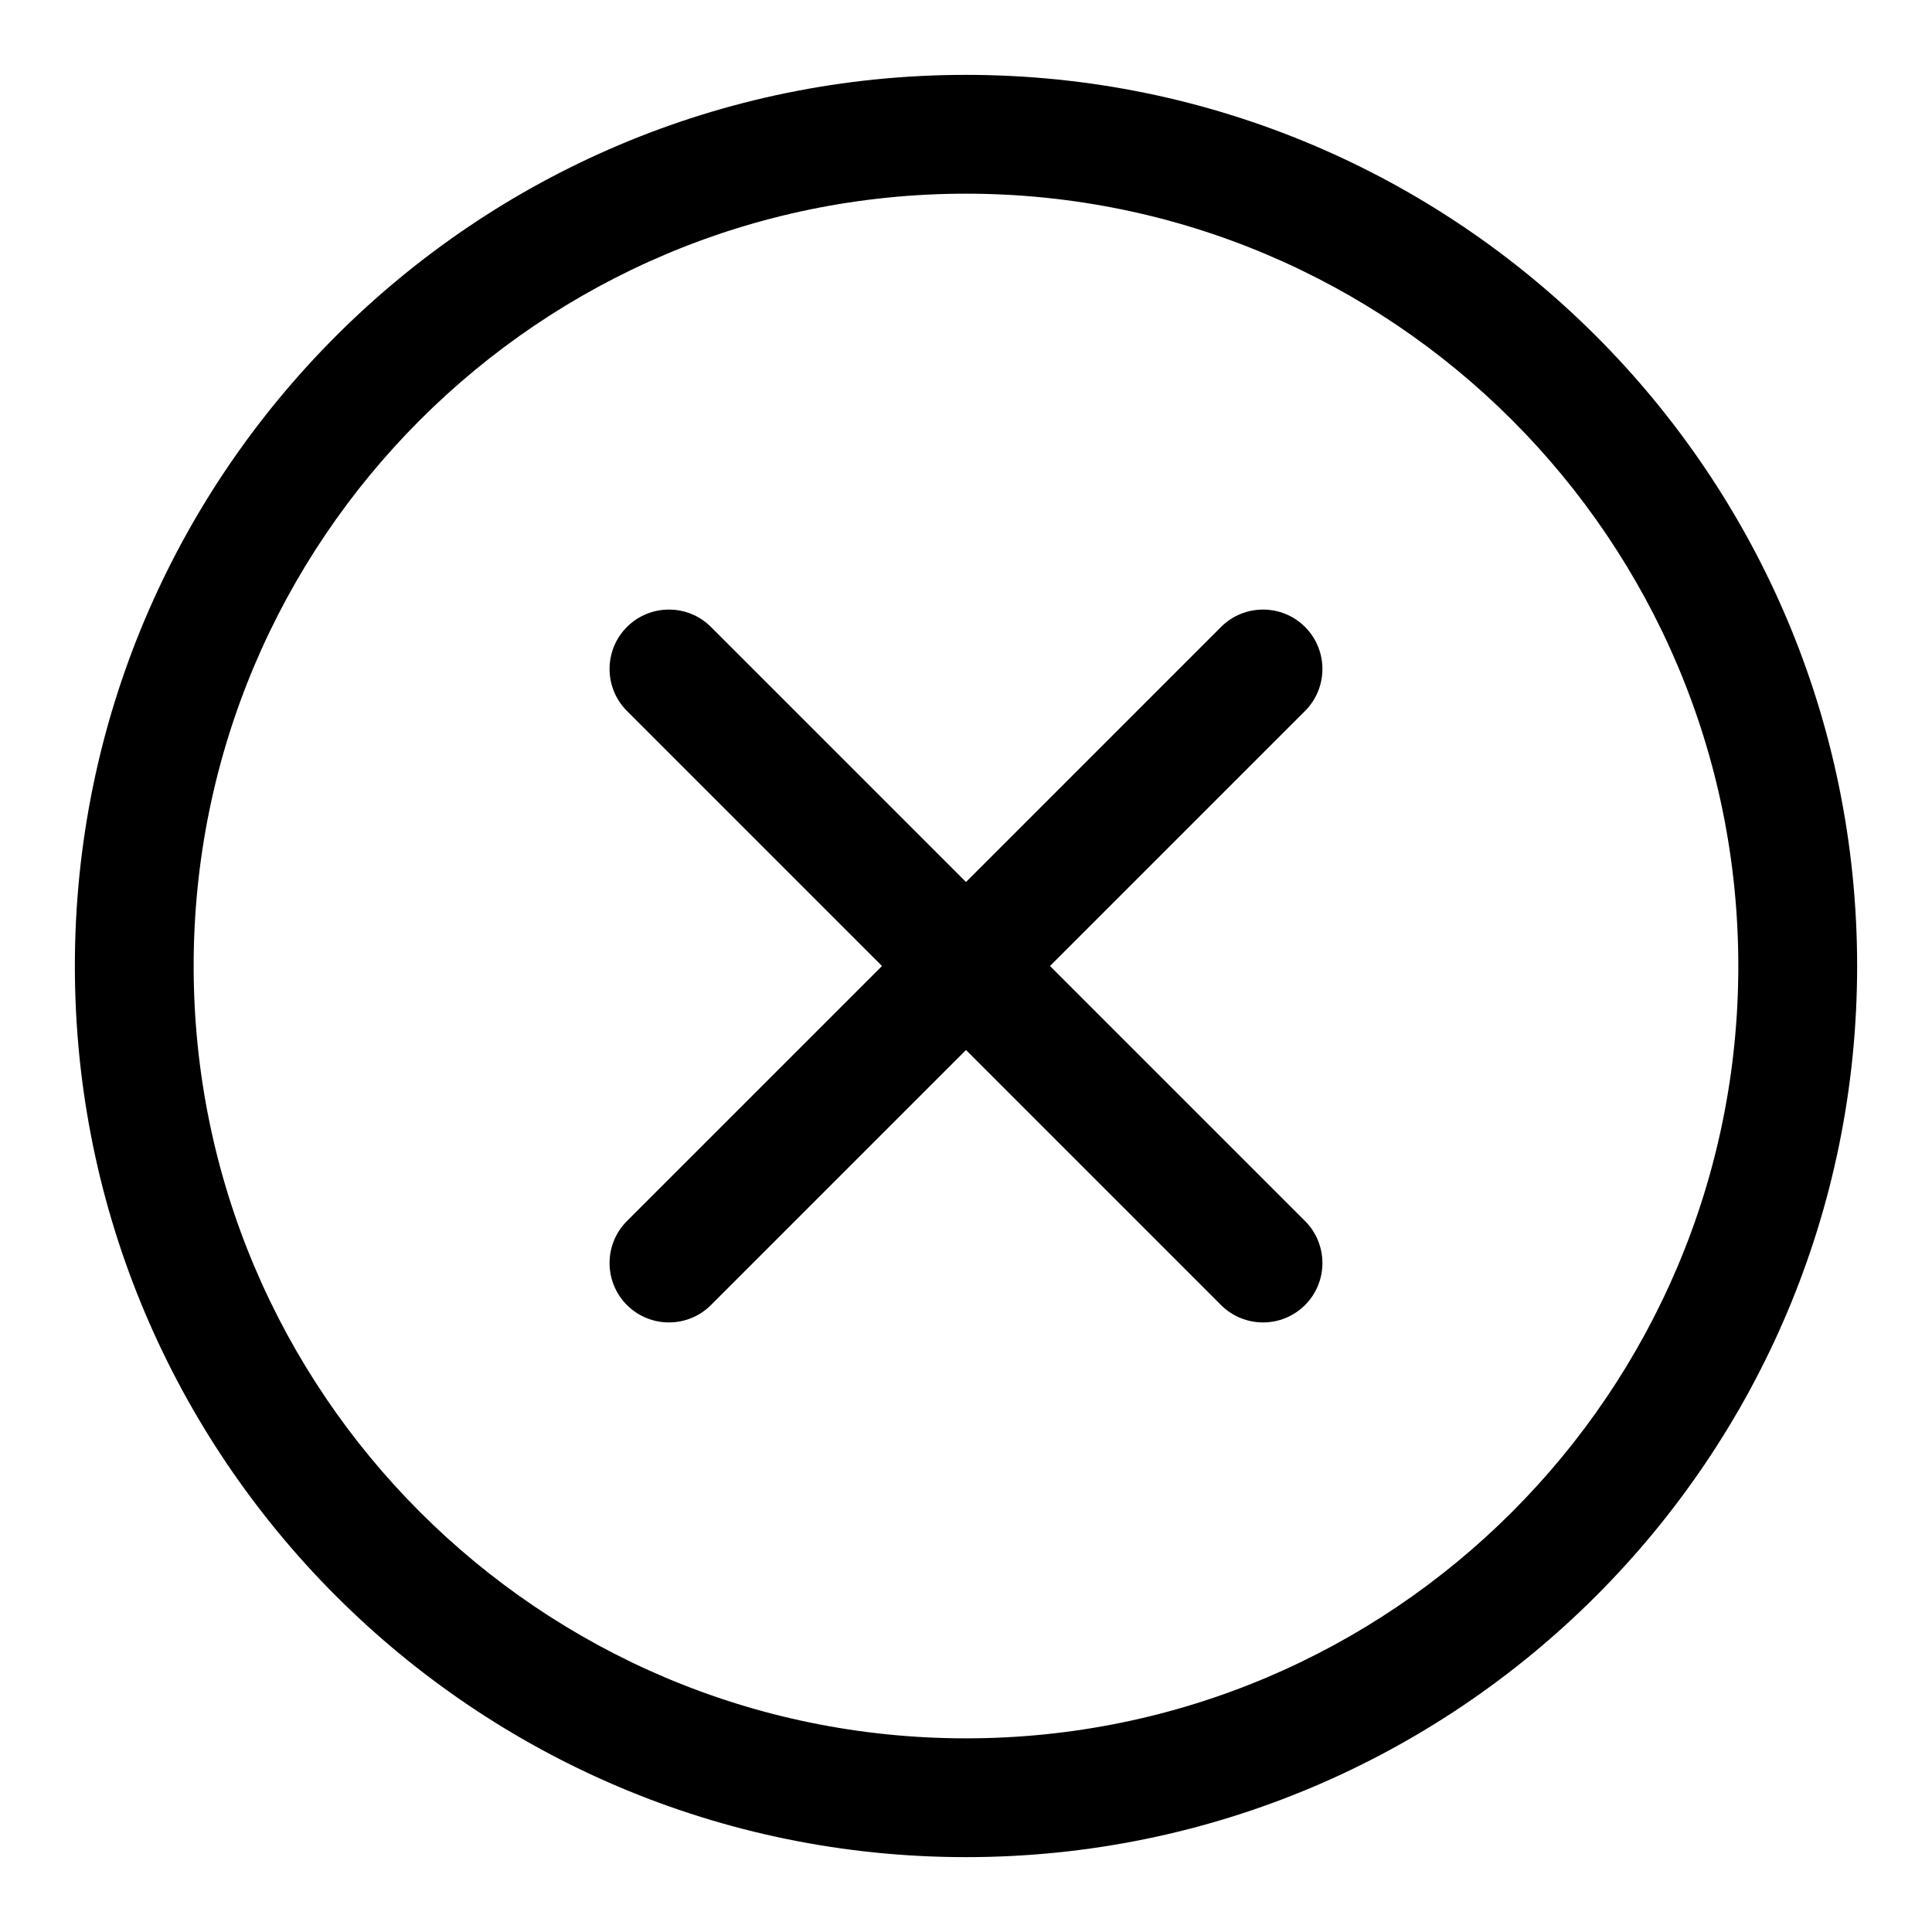
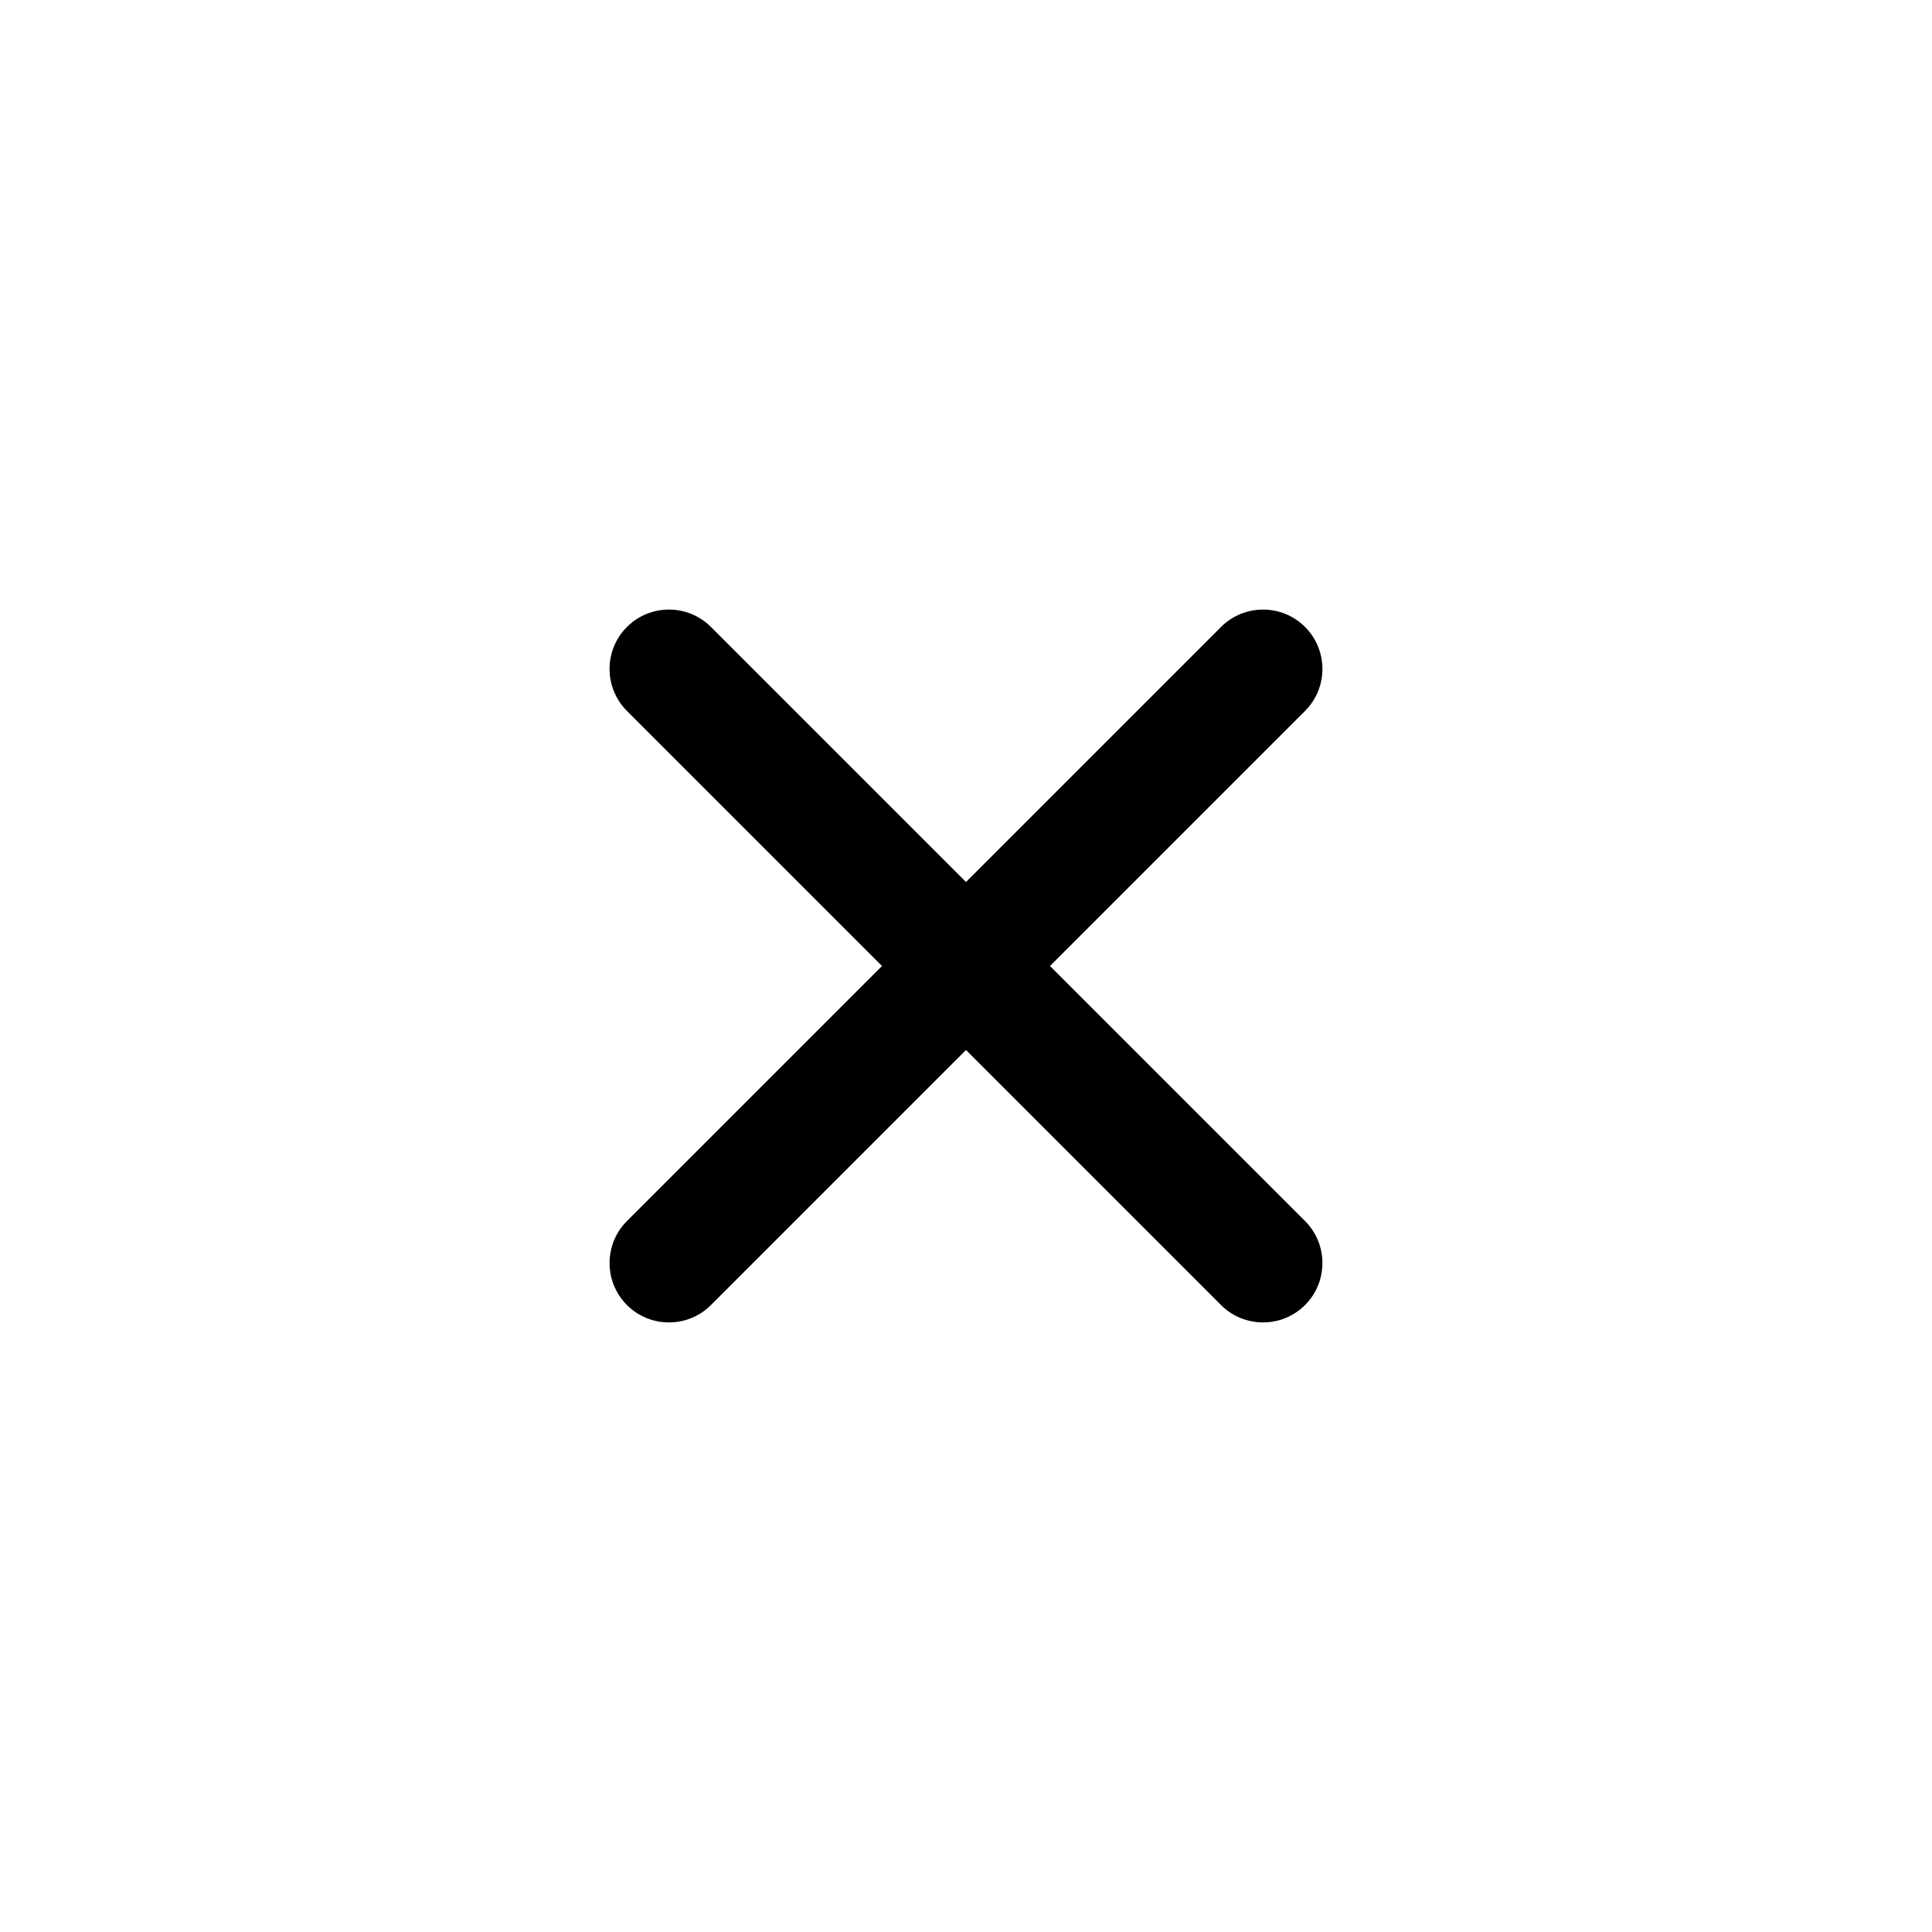
<svg xmlns="http://www.w3.org/2000/svg" fill="#000000" width="800px" height="800px" version="1.1" viewBox="144 144 512 512">
  <g fill-rule="evenodd">
-     <path d="m400 163.84c-130.35 0-236.16 105.82-236.16 236.16 0 130.34 105.82 236.16 236.16 236.16 130.34 0 236.16-105.82 236.16-236.16 0-130.35-105.82-236.16-236.16-236.16zm0 31.488c112.96 0 204.67 91.711 204.67 204.68 0 112.96-91.711 204.67-204.67 204.67-112.96 0-204.68-91.711-204.68-204.67 0-112.96 91.711-204.68 204.68-204.68z" />
    <path d="m400 377.74-67.59-67.59c-6.141-6.141-16.121-6.141-22.262 0-6.141 6.141-6.141 16.121 0 22.262l67.59 67.59-67.59 67.586c-6.141 6.141-6.141 16.125 0 22.266 6.141 6.137 16.121 6.137 22.262 0l67.59-67.59 67.586 67.59c6.141 6.137 16.125 6.137 22.266 0 6.137-6.141 6.137-16.125 0-22.266l-67.59-67.586 67.59-67.59c6.137-6.141 6.137-16.121 0-22.262-6.141-6.141-16.125-6.141-22.266 0z" />
  </g>
</svg>